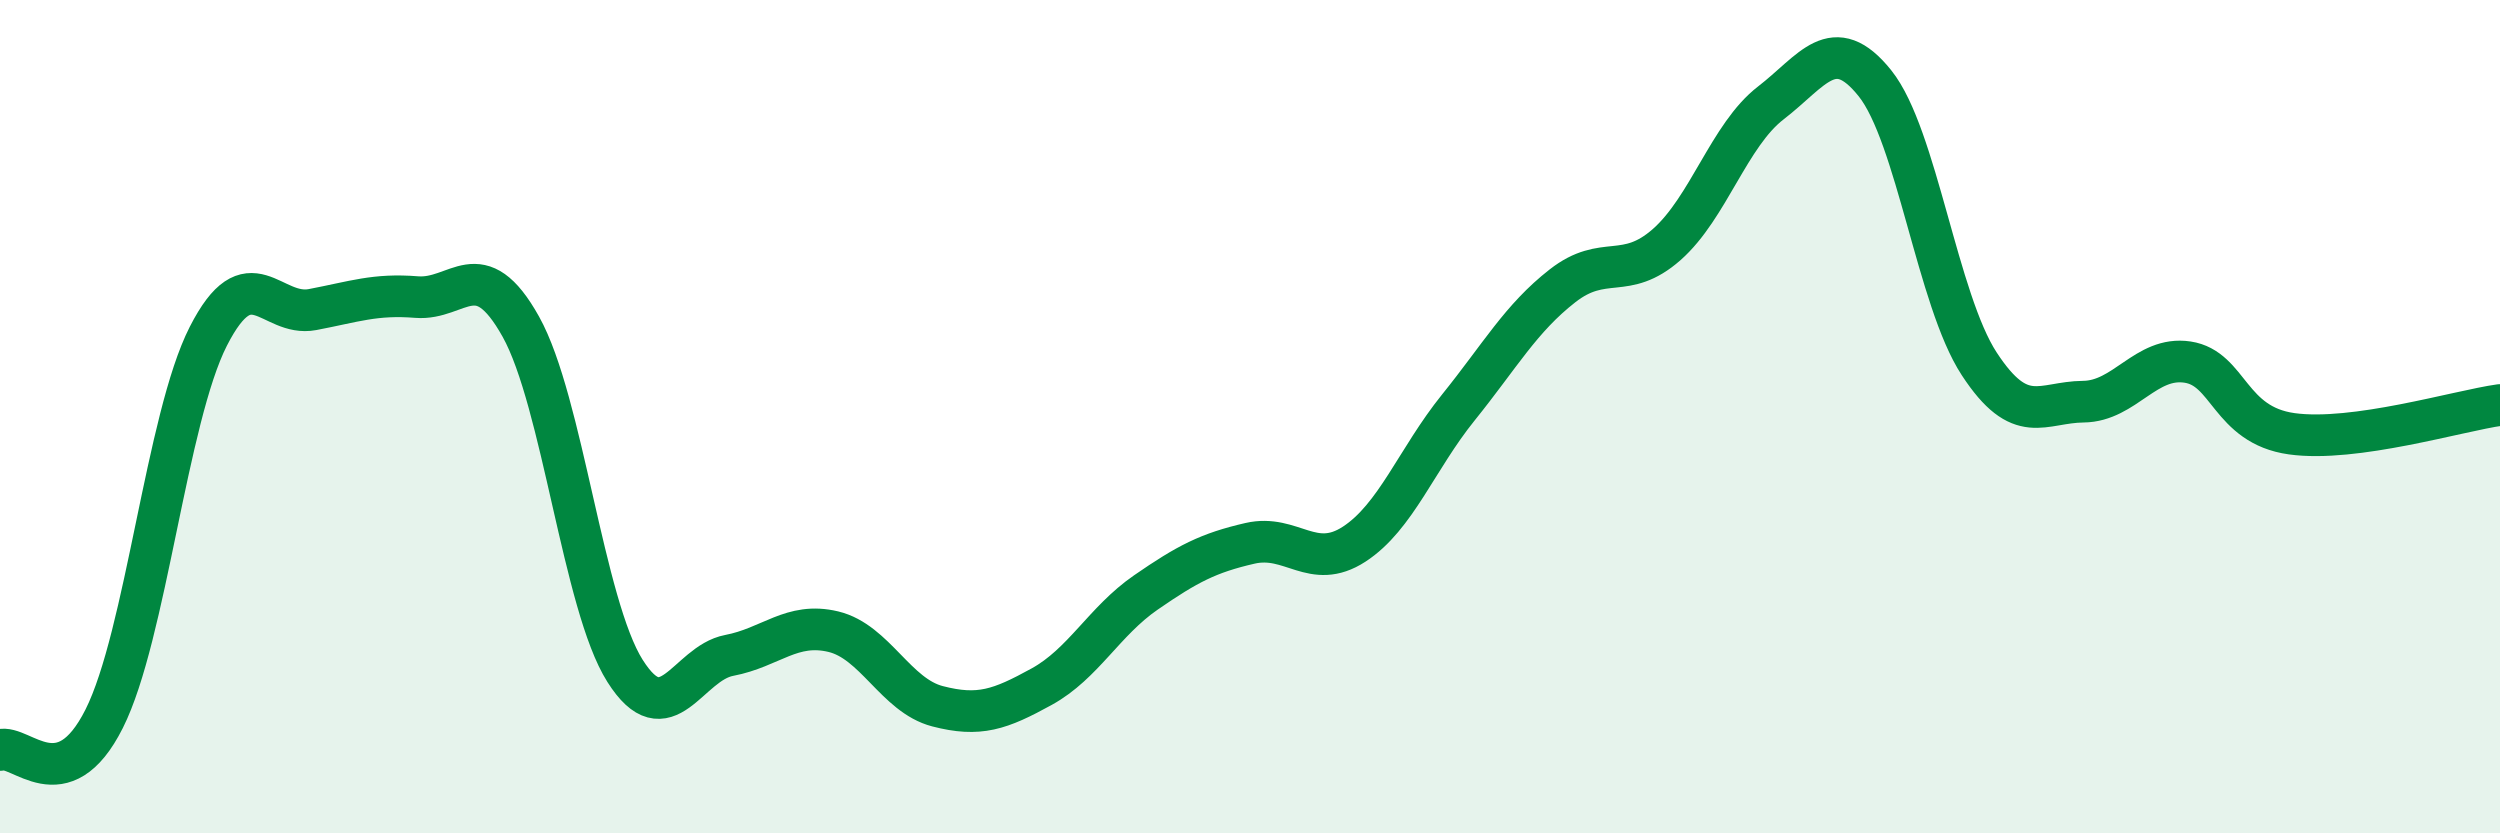
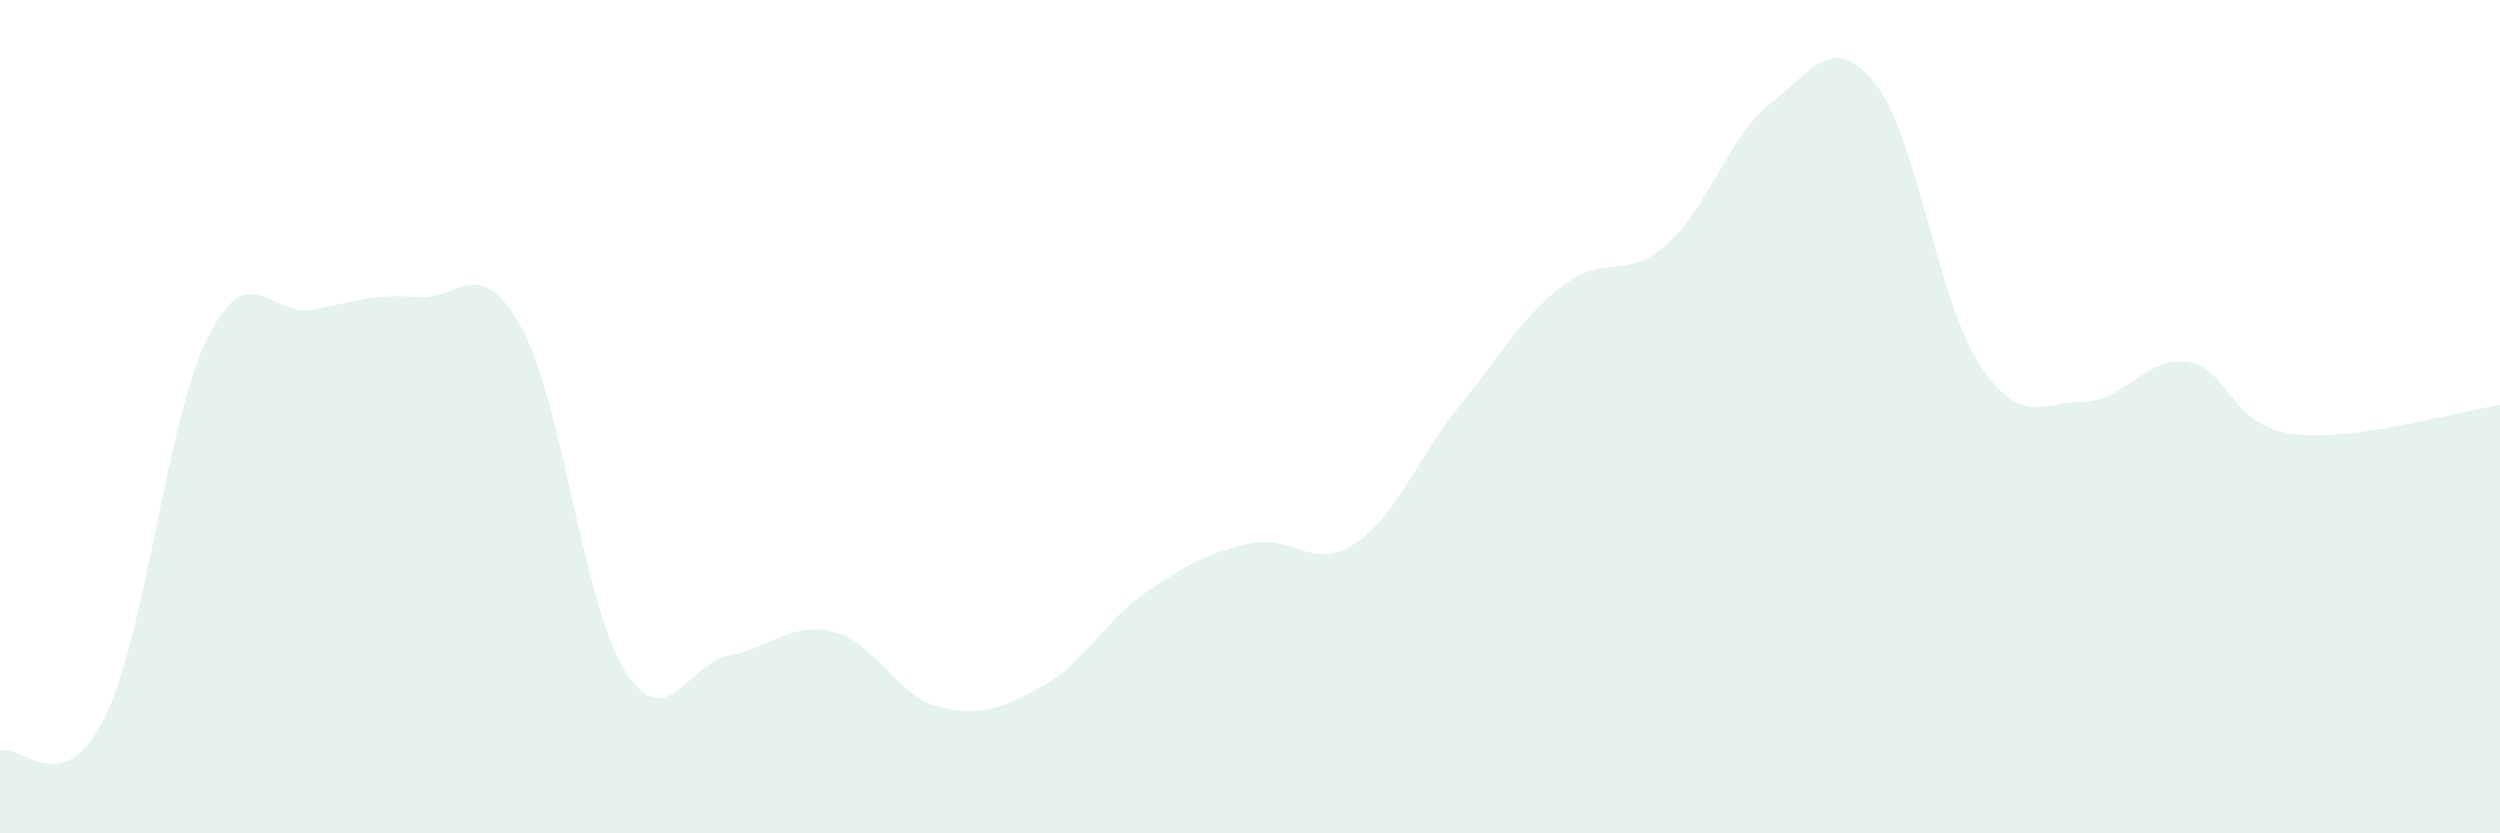
<svg xmlns="http://www.w3.org/2000/svg" width="60" height="20" viewBox="0 0 60 20">
  <path d="M 0,18 C 0.5,17.85 1.5,19.24 2.5,17.25 C 3.5,15.26 4,10.03 5,8.07 C 6,6.11 6.5,7.62 7.5,7.43 C 8.5,7.24 9,7.05 10,7.13 C 11,7.21 11.5,6.05 12.5,7.84 C 13.5,9.63 14,14.52 15,16.1 C 16,17.68 16.5,15.92 17.5,15.73 C 18.5,15.54 19,14.92 20,15.16 C 21,15.4 21.5,16.69 22.5,16.95 C 23.5,17.21 24,17.03 25,16.48 C 26,15.93 26.5,14.91 27.5,14.22 C 28.5,13.53 29,13.27 30,13.04 C 31,12.81 31.5,13.71 32.5,13.06 C 33.5,12.41 34,11.02 35,9.78 C 36,8.54 36.5,7.64 37.5,6.86 C 38.5,6.08 39,6.75 40,5.87 C 41,4.99 41.5,3.24 42.5,2.47 C 43.5,1.7 44,0.75 45,2 C 46,3.25 46.5,7.2 47.5,8.73 C 48.5,10.26 49,9.65 50,9.64 C 51,9.63 51.5,8.54 52.5,8.69 C 53.5,8.84 53.5,10.2 55,10.41 C 56.5,10.62 59,9.86 60,9.72L60 20L0 20Z" fill="#008740" opacity="0.1" stroke-linecap="round" stroke-linejoin="round" />
-   <path d="M 0,18 C 0.5,17.85 1.5,19.24 2.5,17.25 C 3.5,15.26 4,10.03 5,8.07 C 6,6.11 6.5,7.62 7.5,7.43 C 8.5,7.24 9,7.05 10,7.13 C 11,7.21 11.5,6.05 12.5,7.84 C 13.5,9.63 14,14.52 15,16.1 C 16,17.68 16.5,15.92 17.5,15.73 C 18.5,15.54 19,14.92 20,15.16 C 21,15.4 21.5,16.69 22.5,16.95 C 23.5,17.21 24,17.03 25,16.48 C 26,15.93 26.5,14.91 27.5,14.22 C 28.5,13.53 29,13.27 30,13.04 C 31,12.81 31.5,13.71 32.5,13.06 C 33.5,12.41 34,11.02 35,9.78 C 36,8.54 36.5,7.64 37.5,6.86 C 38.5,6.08 39,6.75 40,5.87 C 41,4.99 41.5,3.24 42.5,2.47 C 43.5,1.7 44,0.75 45,2 C 46,3.25 46.5,7.2 47.5,8.73 C 48.5,10.26 49,9.65 50,9.64 C 51,9.63 51.5,8.54 52.5,8.69 C 53.5,8.84 53.5,10.2 55,10.41 C 56.5,10.62 59,9.86 60,9.72" stroke="#008740" stroke-width="1" fill="none" stroke-linecap="round" stroke-linejoin="round" />
</svg>